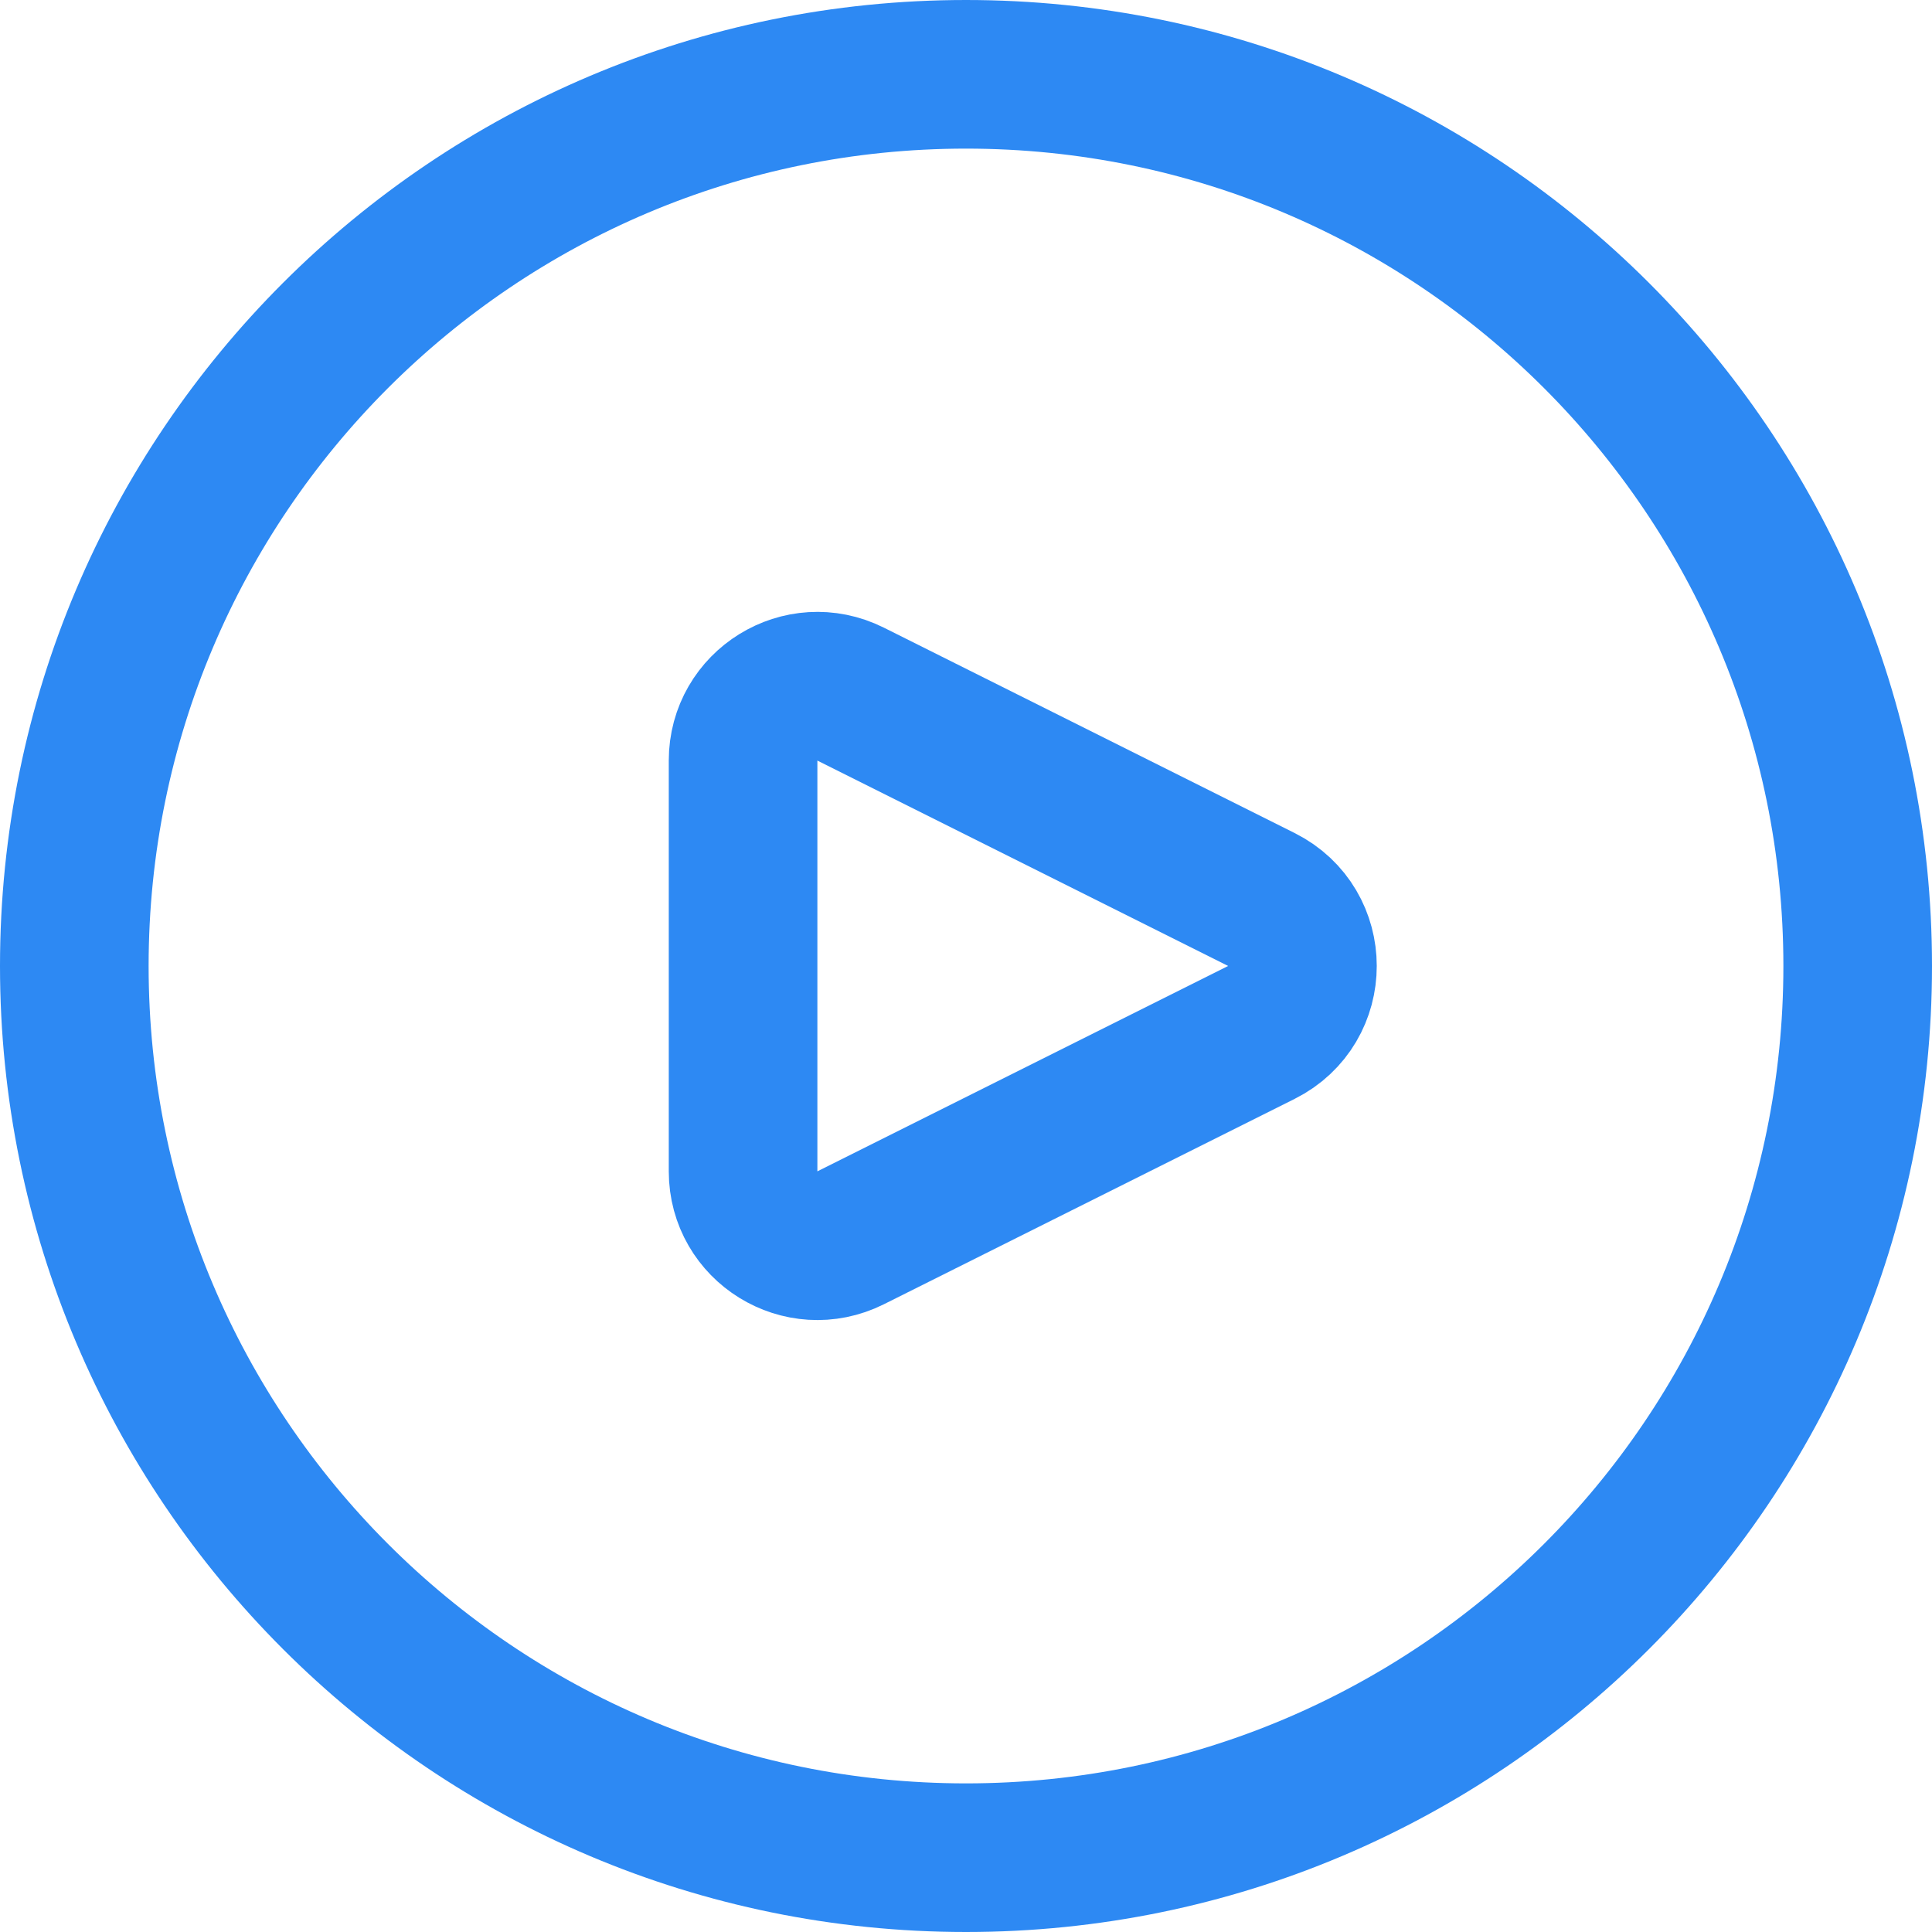
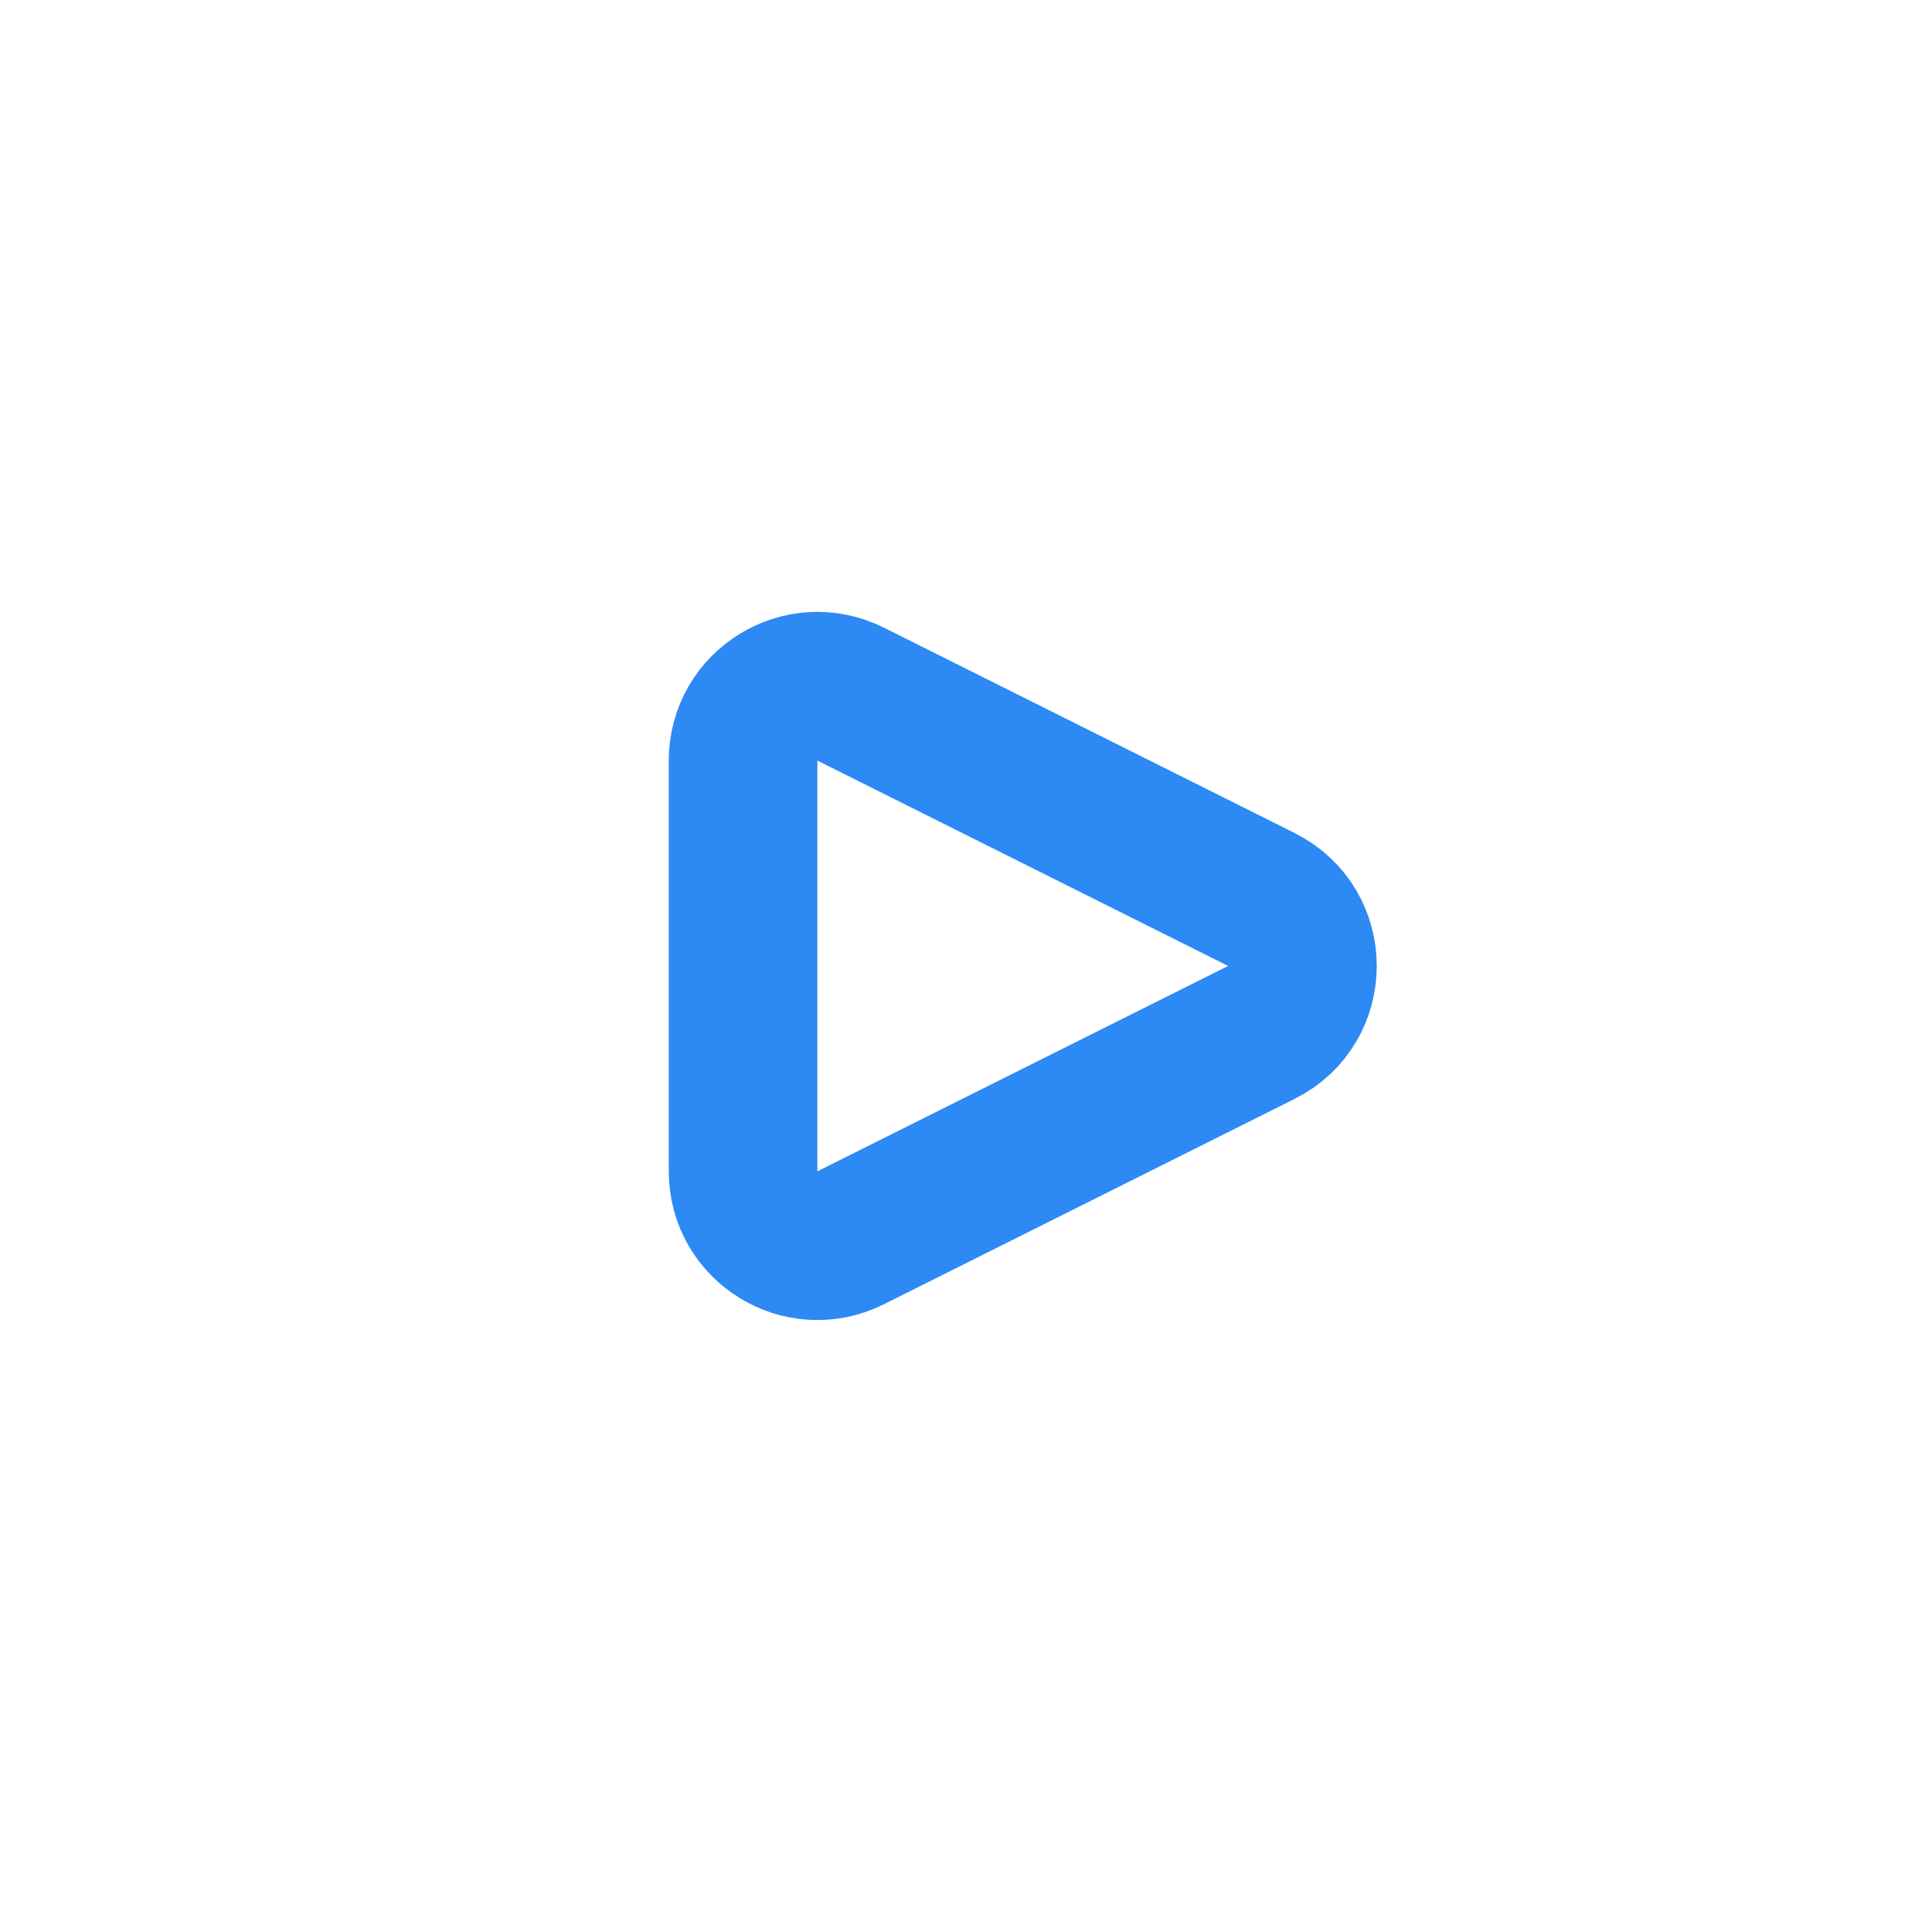
<svg xmlns="http://www.w3.org/2000/svg" width="26" height="26" viewBox="0 0 26 26" fill="none">
-   <path d="M13 25C19.627 25 25 19.627 25 13C25 6.373 19.627 1 13 1C6.373 1 1 6.373 1 13C1 19.627 6.373 25 13 25Z" stroke="#2D89F3" stroke-width="2" />
  <path d="M10 10.236C10 9.492 10.782 9.009 11.447 9.341L16.975 12.105C17.712 12.474 17.712 13.525 16.975 13.894L11.447 16.658C10.782 16.99 10 16.507 10 15.764V10.236Z" stroke="#2D89F3" stroke-width="2" />
</svg>